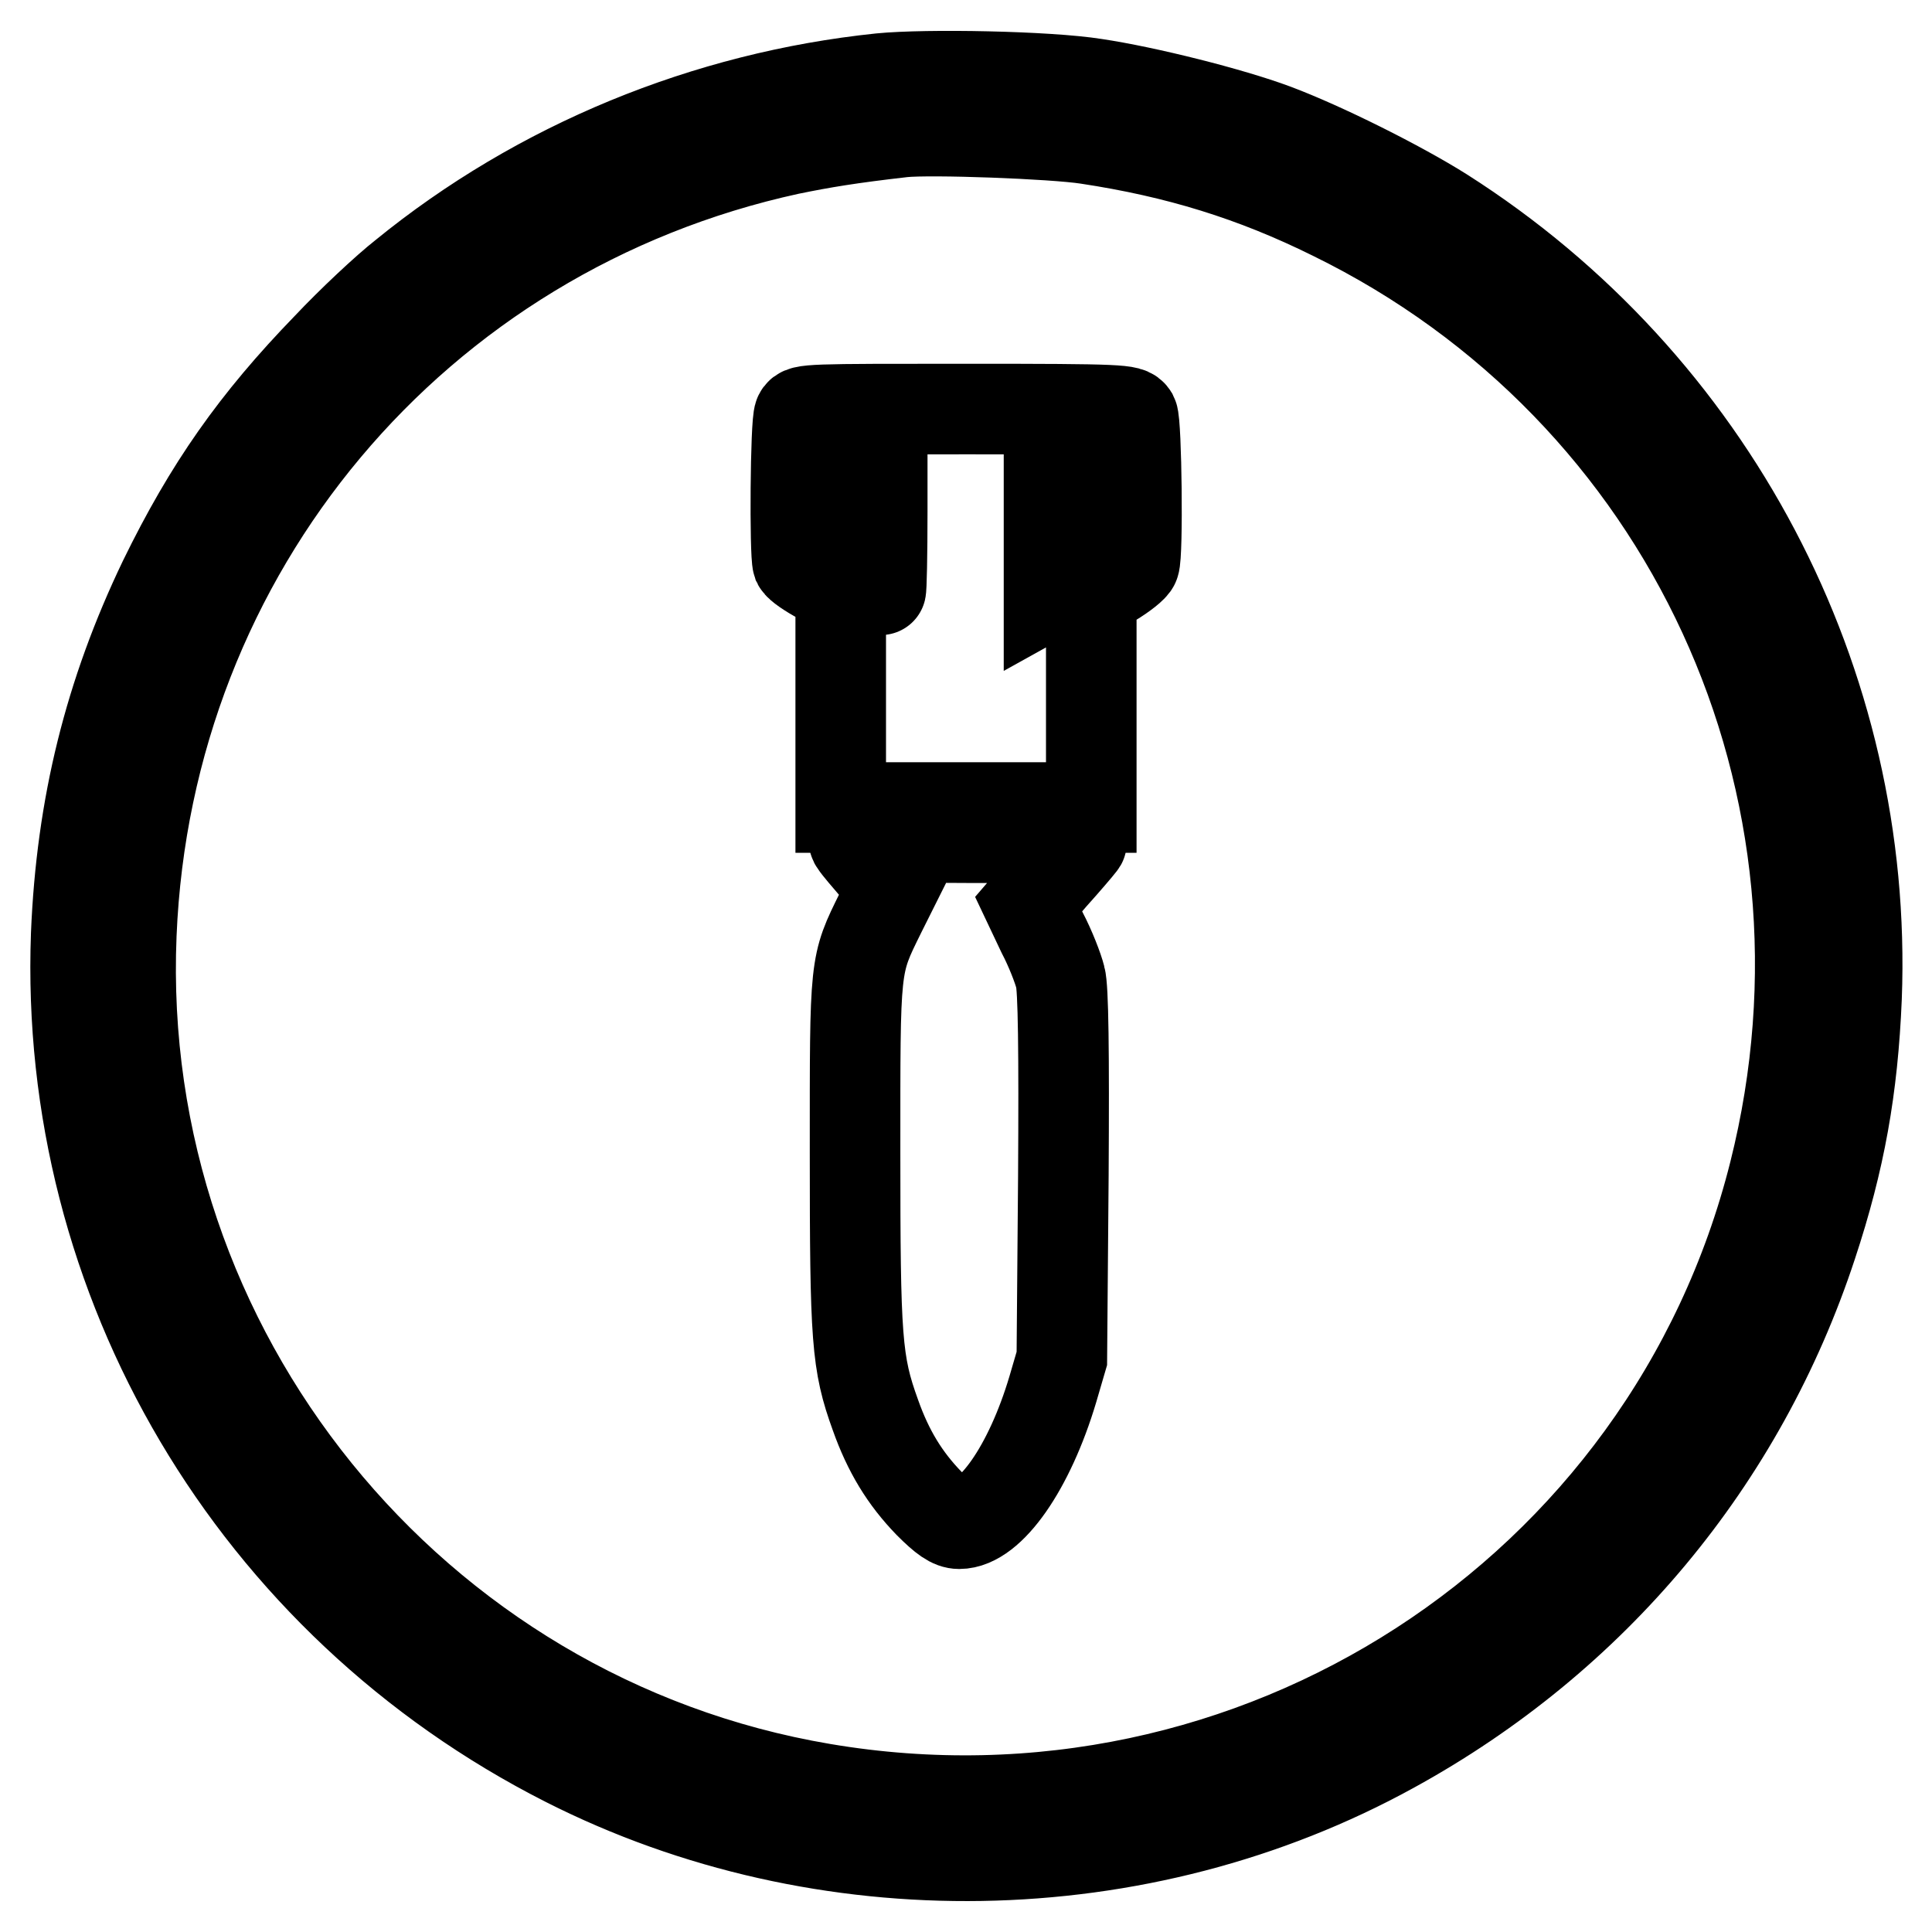
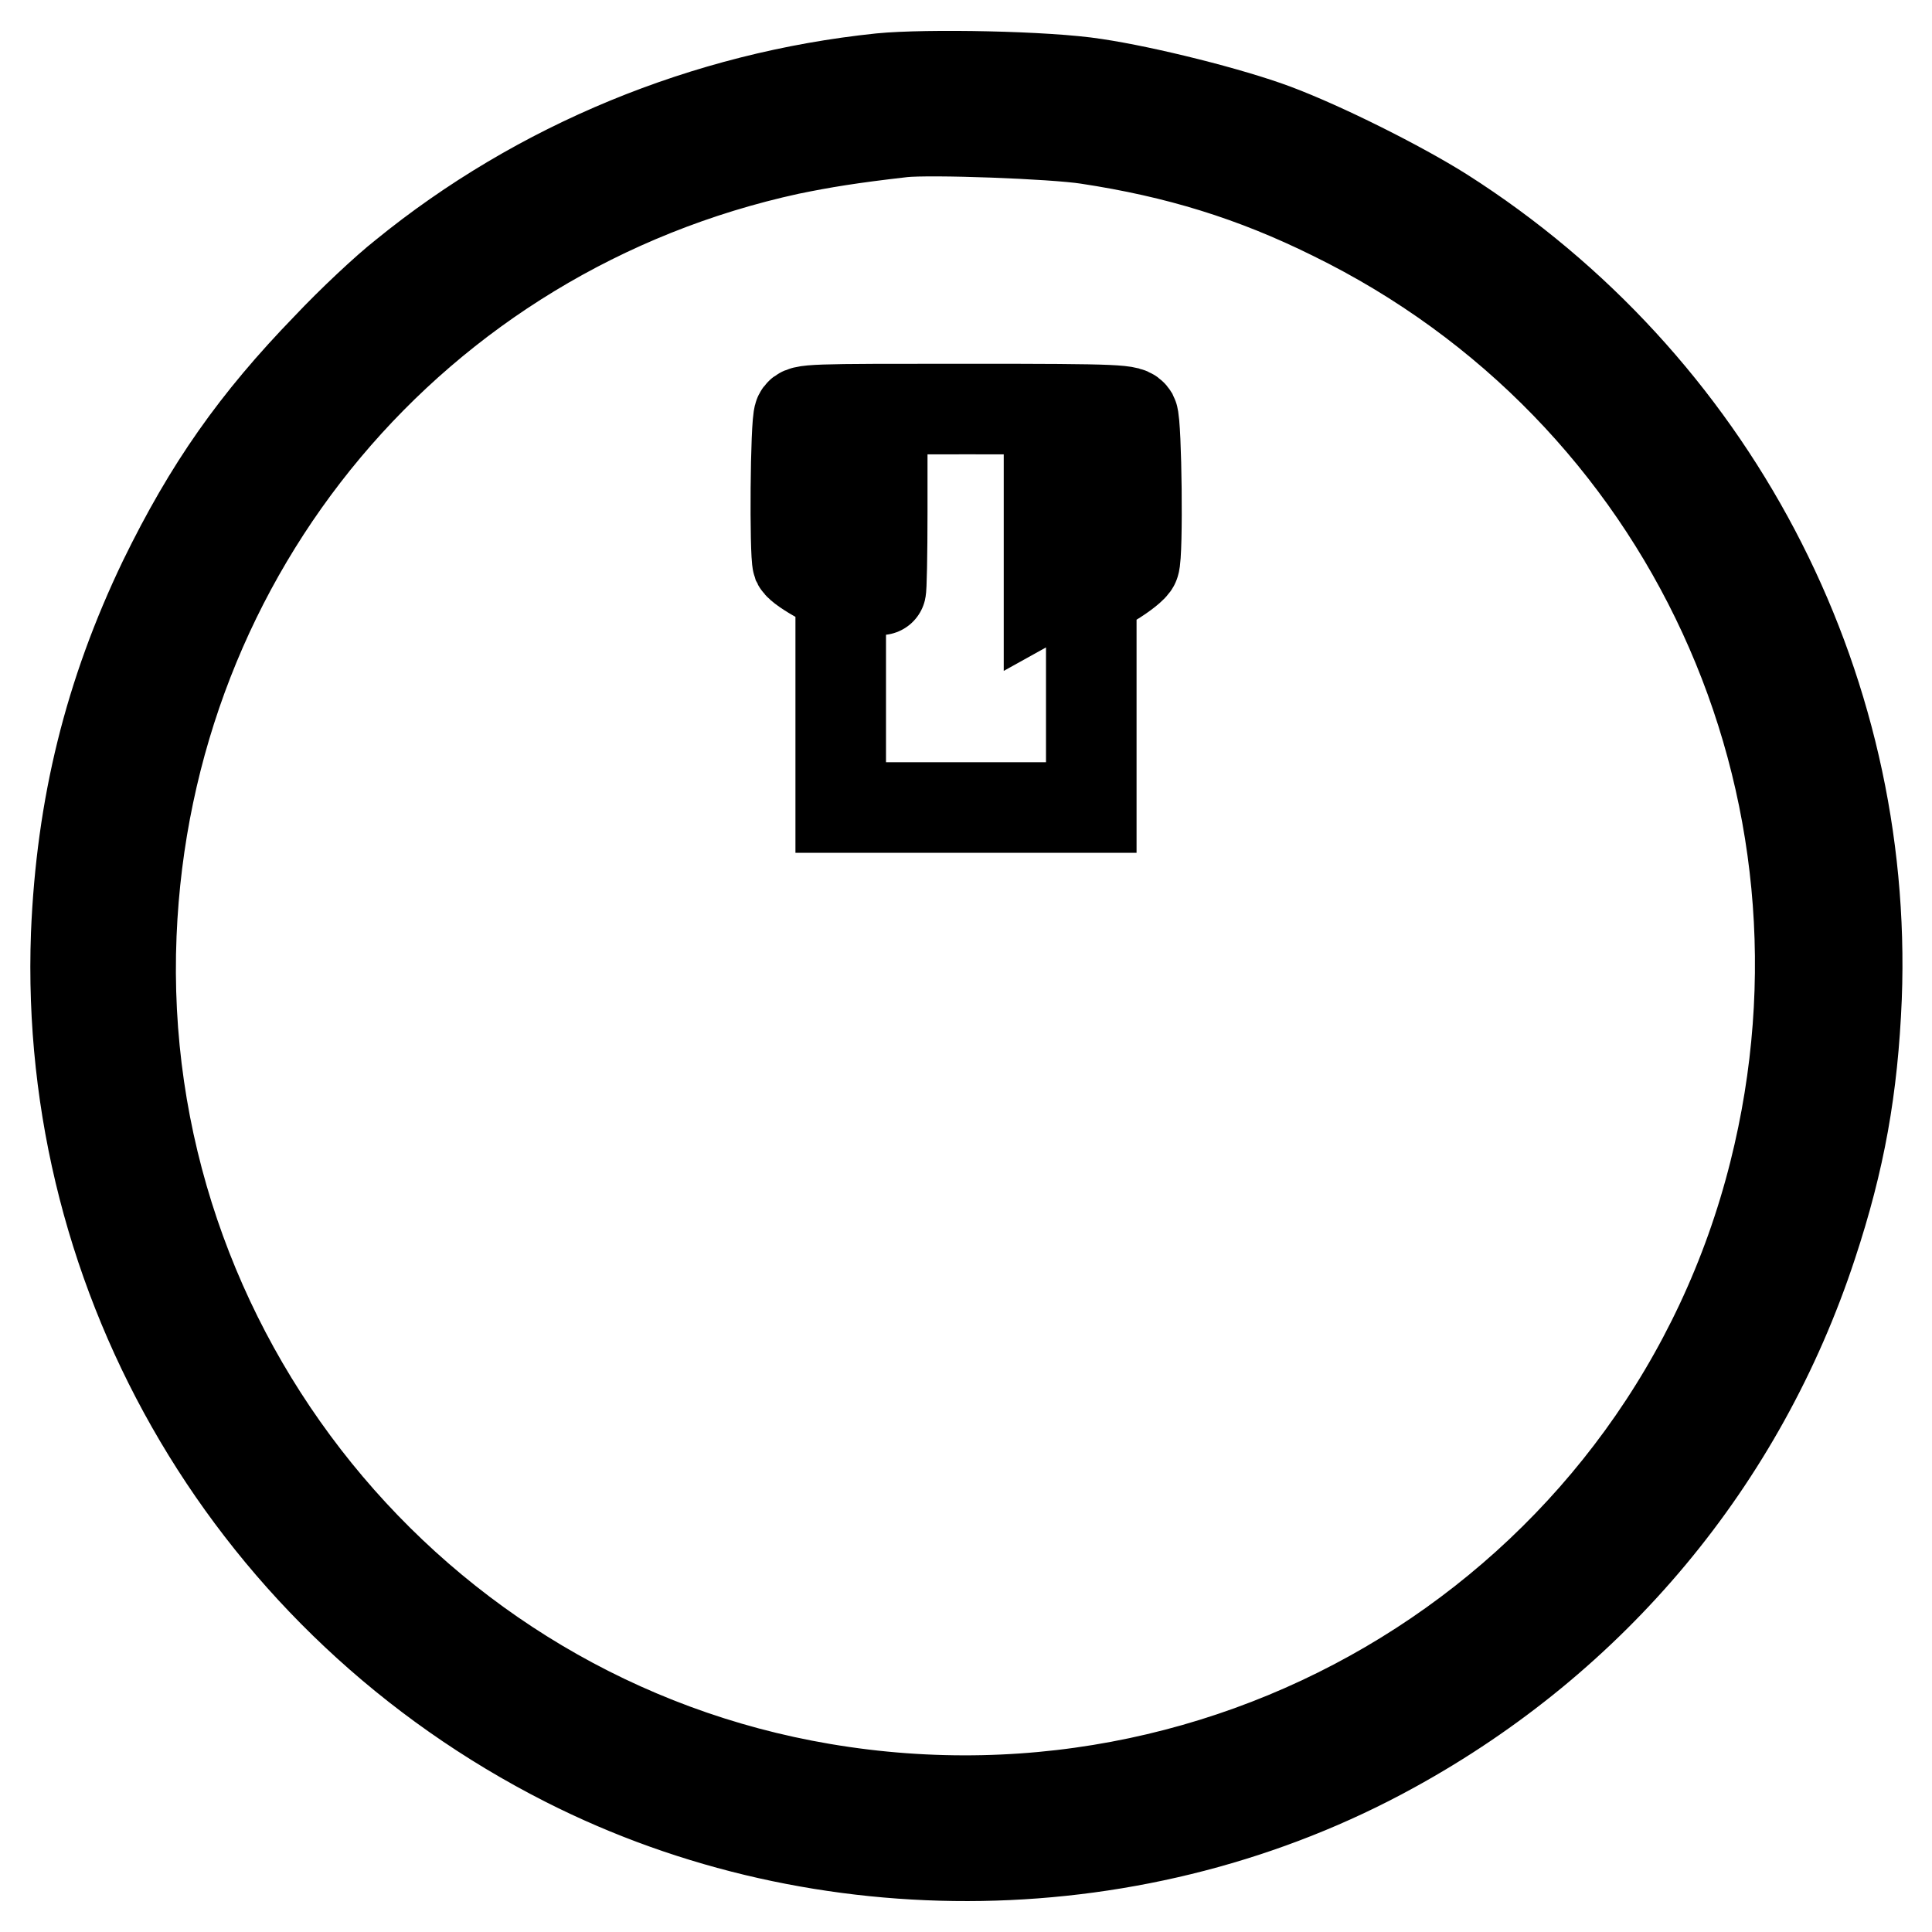
<svg xmlns="http://www.w3.org/2000/svg" version="1.1" x="0px" y="0px" viewBox="0 0 256 256" enable-background="new 0 0 256 256" xml:space="preserve">
  <g>
    <g>
      <g>
        <path stroke-width="12" fill-opacity="0" stroke="#000000" d="M116.7,10.4c-23.1,2.4-45.3,11.5-63.2,26.1c-2.3,1.8-6.9,6.1-10.1,9.5c-9.6,9.9-15.7,18.6-21.7,30.9c-7.2,15-10.9,29.9-11.6,46.9C8.4,169.7,33.6,212.4,75,233.4c34.1,17.3,76.1,16.6,109.5-1.8c26.6-14.6,46.2-38.1,55.6-66.7c3.7-11.2,5.4-20.7,5.9-32.7c1.6-41.8-19.3-81.4-54.8-104c-5.7-3.6-15.9-8.7-22.3-11.1c-5.9-2.2-17.1-5-23.8-6C138.8,10.1,122.8,9.8,116.7,10.4z M144.1,18.4c11.9,1.8,22,4.9,32.5,10.1c47.2,23.1,71.4,75.6,58.5,126.9c-14,55.8-68.9,91.3-126.1,81.6c-54.4-9.2-93.9-58-91.6-113.2c2.1-50.9,37.6-93.2,87.2-104c4.4-0.9,8-1.5,15-2.3C123.3,17.1,139.6,17.7,144.1,18.4z" />
        <path stroke-width="12" fill-opacity="0" stroke="#000000" d="M105.9,55c-0.5,1-0.6,18.4-0.2,19.6c0.2,0.4,1.5,1.3,3,2.1l2.7,1.3v14.5v14.5H128h16.6V93V78.7l2.7-1.6c1.5-0.9,2.9-2,3-2.4c0.5-1.2,0.3-18.6-0.2-19.6c-0.5-0.8-1.2-0.9-22.1-0.9C107.1,54.2,106.3,54.2,105.9,55z M116.9,67.8c0,5.7-0.1,10.4-0.2,10.4c-0.1,0-2-0.9-4.1-1.9l-3.9-1.9v-8.4v-8.4h4.1h4.1L116.9,67.8L116.9,67.8z M147.4,65.6v8.2l-2.4,1.5c-1.3,0.8-3.2,1.9-4.2,2.4l-1.8,1V68.1V57.4h4.2h4.1L147.4,65.6L147.4,65.6z" />
-         <path stroke-width="12" fill-opacity="0" stroke="#000000" d="M113.3,111.7c0.3,0.5,1.6,2,2.8,3.4l2.2,2.6l-1.6,3.2c-3.5,7.1-3.4,6.5-3.4,31.8c0,24.8,0.2,27.9,2.7,34.8c1.7,4.8,3.9,8.4,7.1,11.7c2,2,3,2.7,4,2.7c4.1,0,9.3-7.4,12.4-17.8l1.2-4.1l0.2-24.2c0.1-16.6,0-24.9-0.4-26.3c-0.3-1.2-1.3-3.8-2.4-5.9l-1.8-3.8l3.1-3.6c1.8-2,3.5-4,3.8-4.4c0.6-0.7-0.1-0.8-14.9-0.8C113.5,110.9,112.7,110.9,113.3,111.7z" />
      </g>
    </g>
  </g>
</svg>